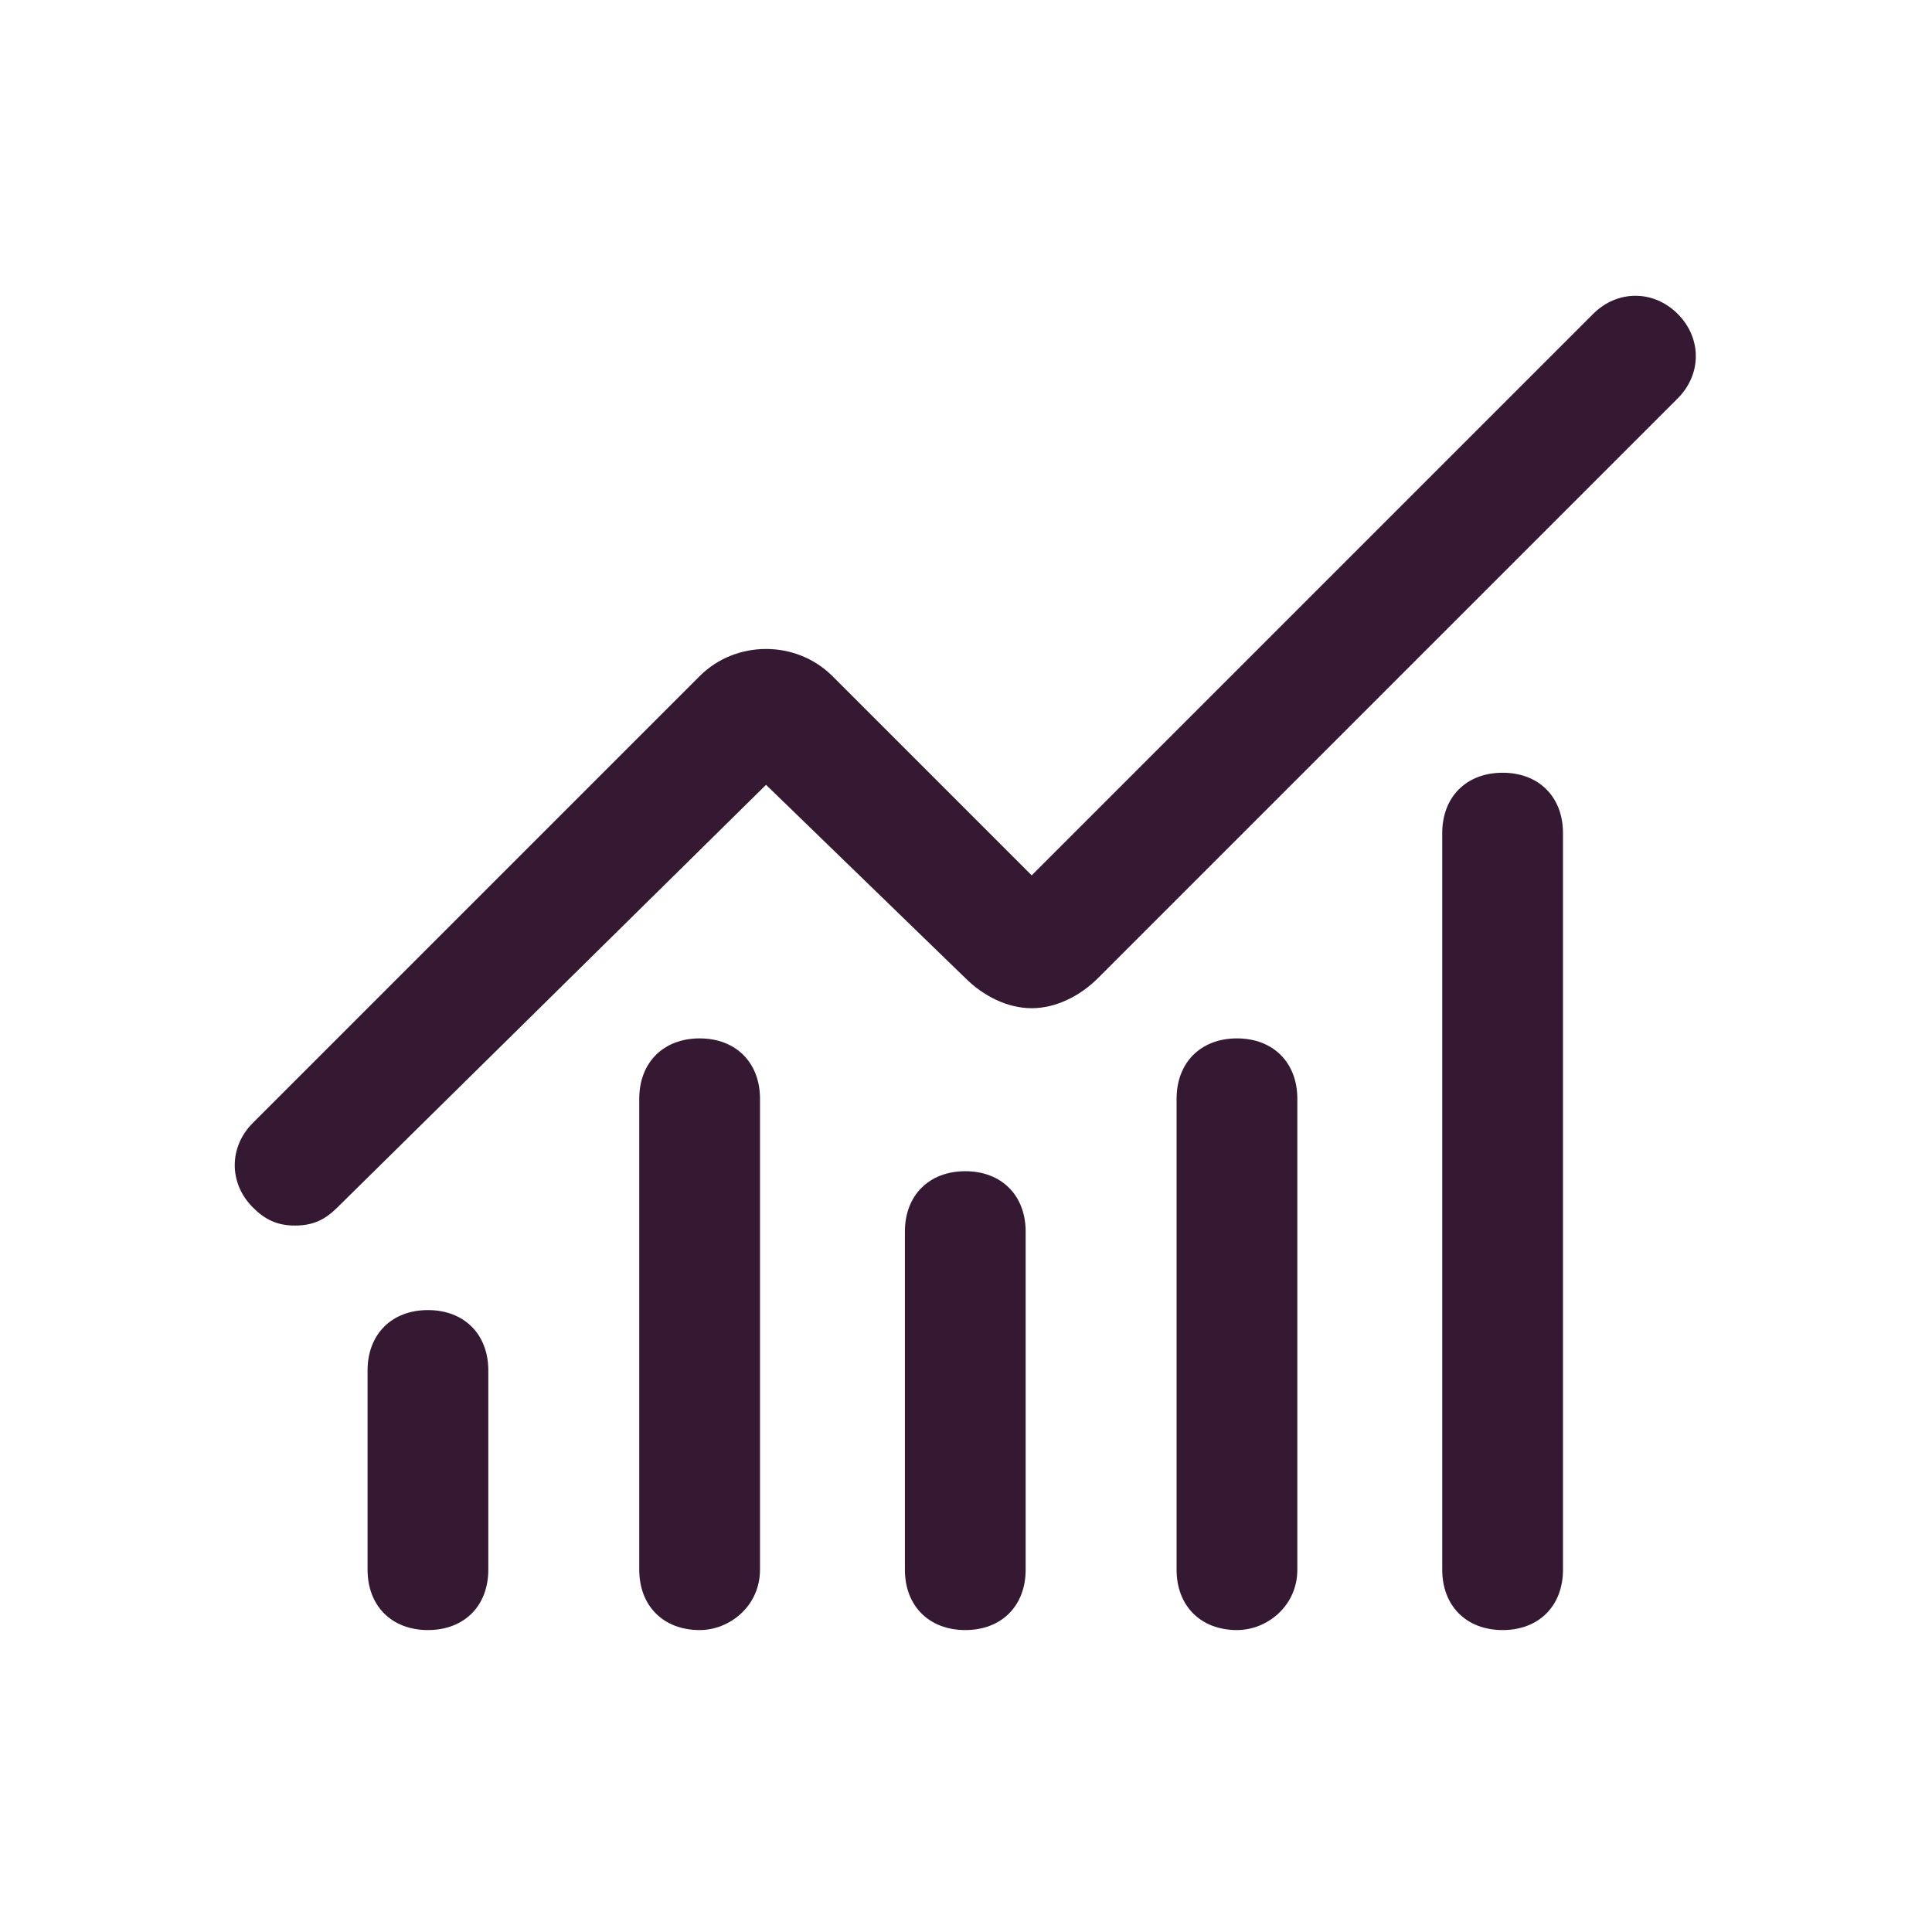
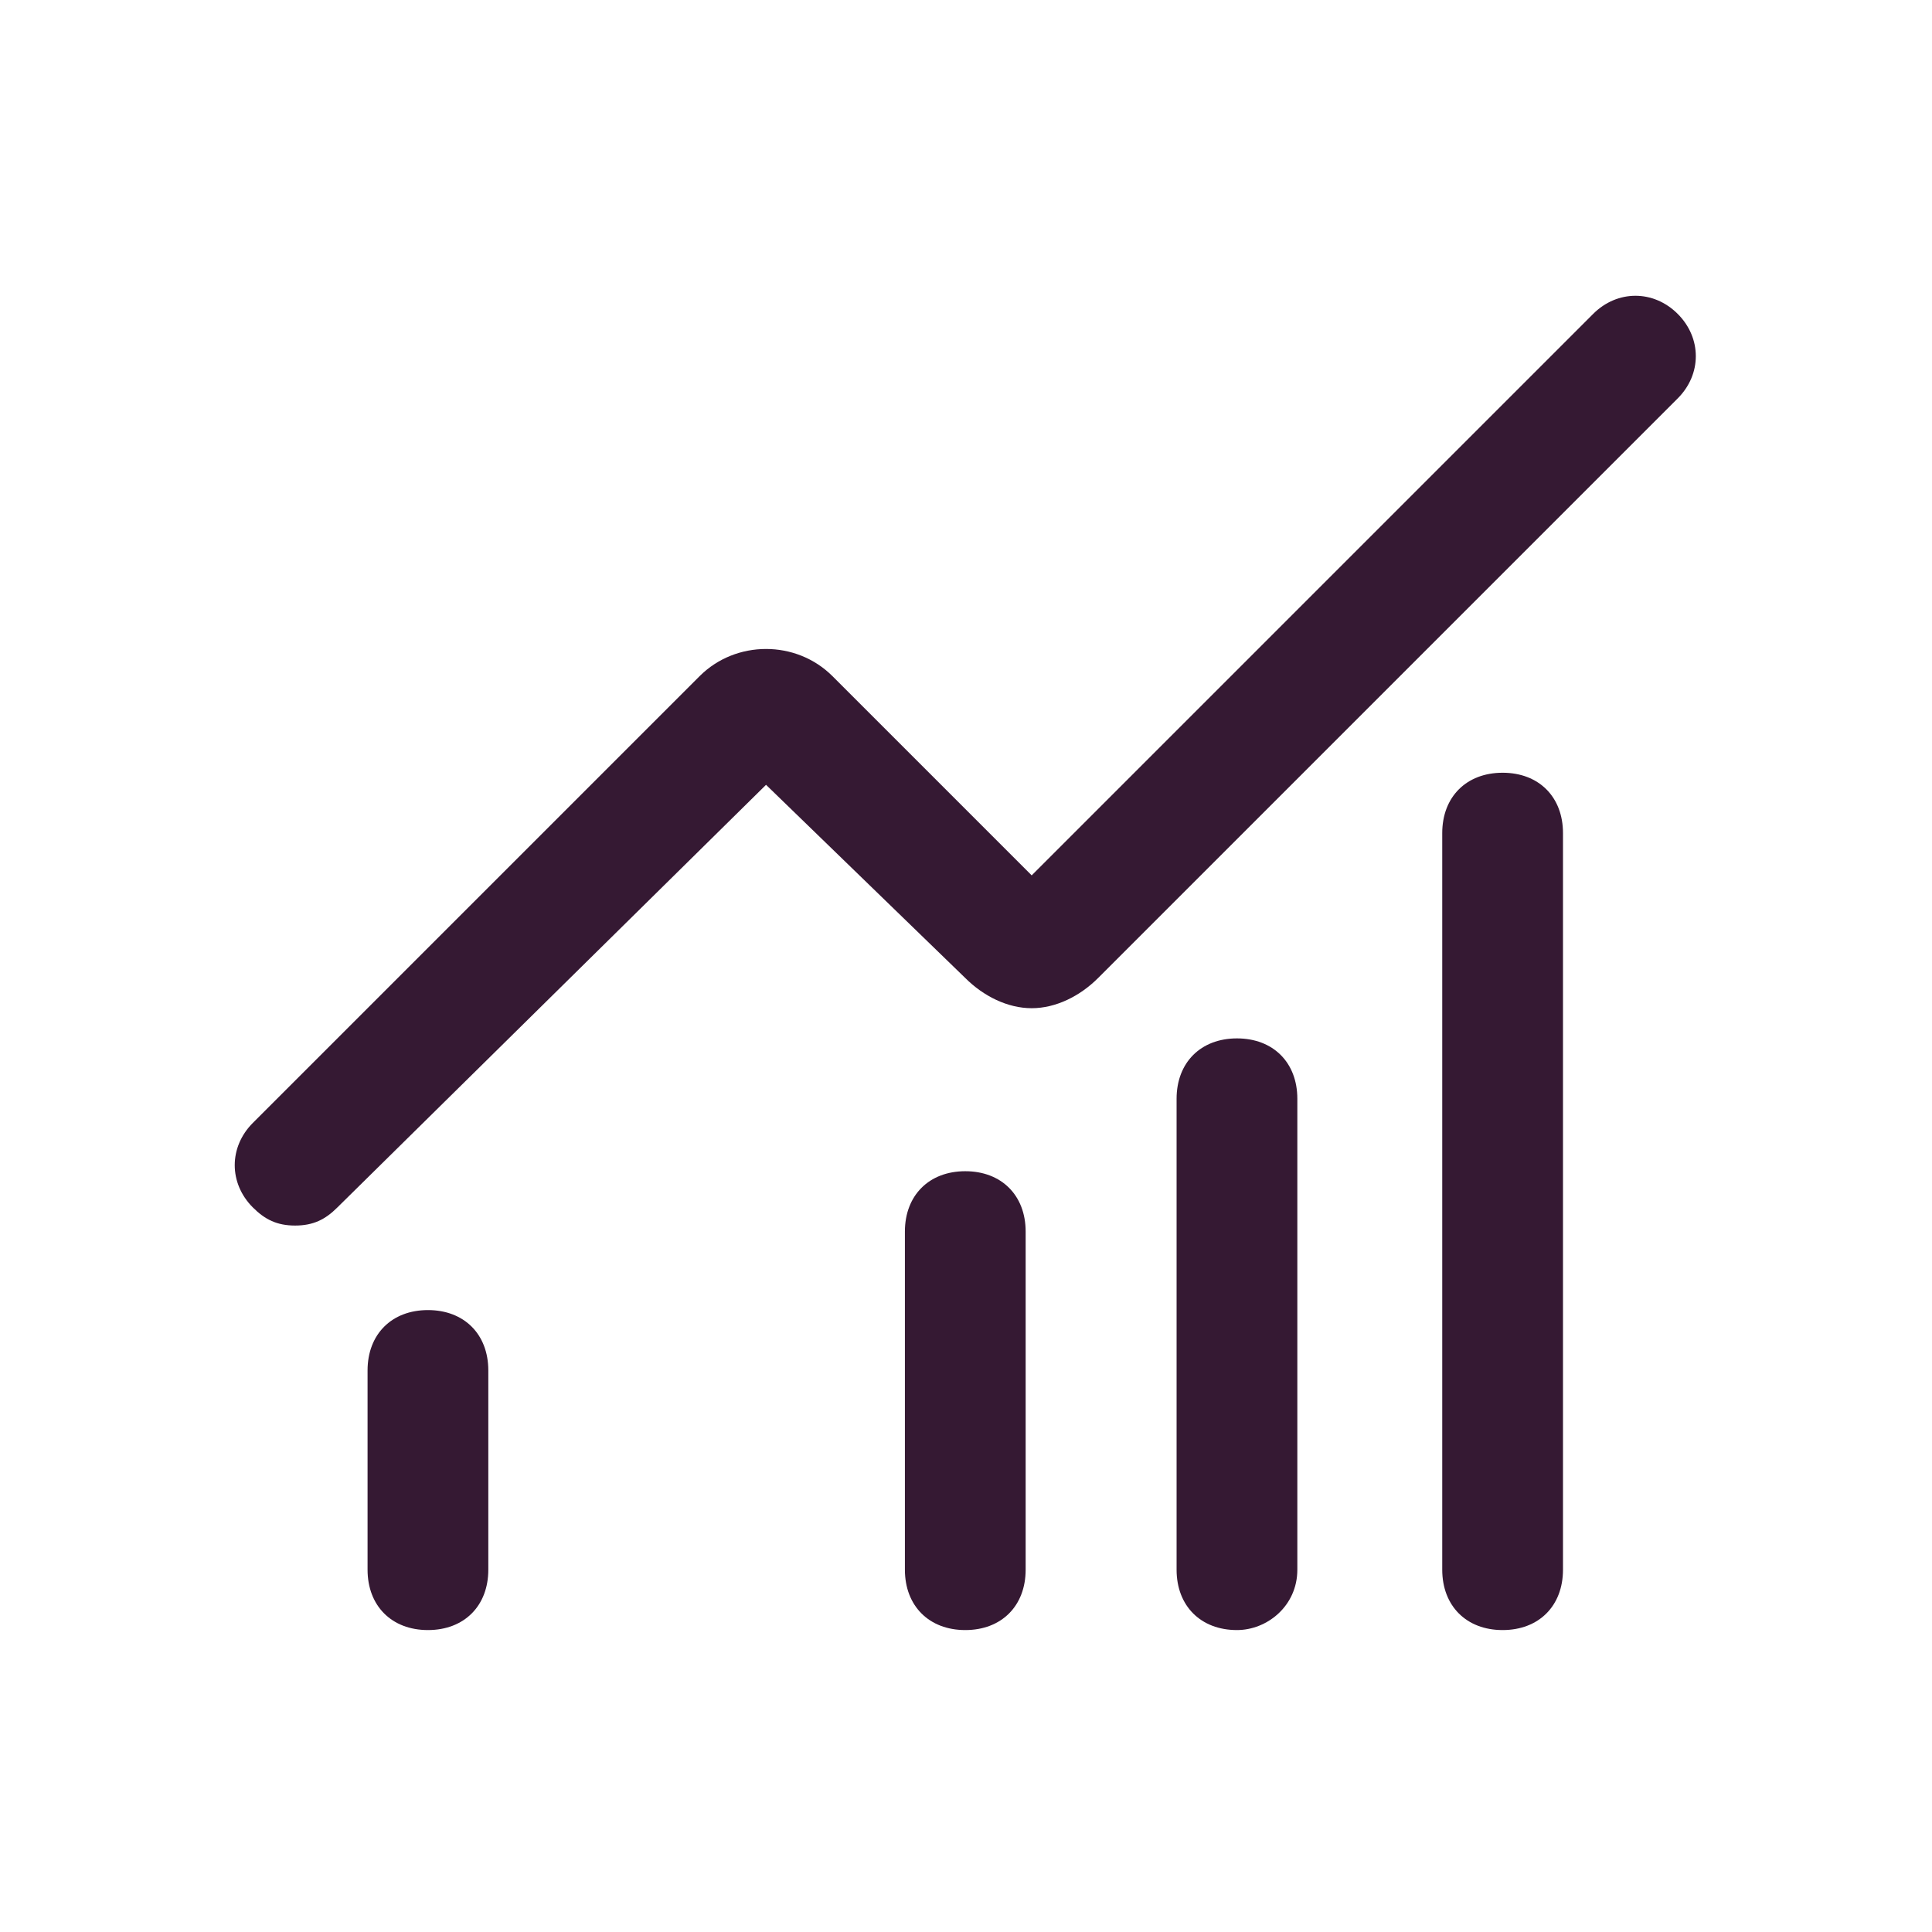
<svg xmlns="http://www.w3.org/2000/svg" version="1.1" id="Layer_1" x="0px" y="0px" viewBox="0 0 32 32" style="enable-background:new 0 0 32 32;" xml:space="preserve">
  <style type="text/css">
	.st0{fill:none;}
	.st1{fill:#351933;}
</style>
-   <rect class="st0" width="32" height="32" />
  <g id="Mask_Group_352" transform="translate(-80 -1382)">
    <g id="Group_1047" transform="translate(82.888 1384.999)">
      <g id="Path_2737">
        <path class="st1" d="M13.1,24c-0.6,0-1-0.4-1-1v-5.6c0-0.6,0.4-1,1-1s1,0.4,1,1V23C14.1,23.6,13.7,24,13.1,24z" />
      </g>
      <g id="Path_2738">
        <path class="st1" d="M17.6,24c-0.6,0-1-0.4-1-1v-7.8c0-0.6,0.4-1,1-1s1,0.4,1,1V23C18.6,23.6,18.1,24,17.6,24z" />
      </g>
      <g id="Path_2739">
        <path class="st1" d="M22,24c-0.6,0-1-0.4-1-1V10.8c0-0.6,0.4-1,1-1s1,0.4,1,1V23C23,23.6,22.6,24,22,24z" />
      </g>
      <g id="Path_2740">
        <path class="st1" d="M2,17.3c-0.3,0-0.5-0.1-0.7-0.3c-0.4-0.4-0.4-1,0-1.4l7.4-7.4c0.6-0.6,1.6-0.6,2.2,0l3.3,3.3l9.3-9.3     c0.4-0.4,1-0.4,1.4,0s0.4,1,0,1.4l-9.6,9.6c-0.3,0.3-0.7,0.5-1.1,0.5c0,0,0,0,0,0c-0.4,0-0.8-0.2-1.1-0.5L9.8,10L2.7,17     C2.5,17.2,2.3,17.3,2,17.3z" />
      </g>
      <g id="Path_2741">
        <path class="st1" d="M4.2,24c-0.6,0-1-0.4-1-1v-3.3c0-0.6,0.4-1,1-1s1,0.4,1,1V23C5.2,23.6,4.8,24,4.2,24z" />
      </g>
      <g id="Path_2742">
-         <path class="st1" d="M8.7,24c-0.6,0-1-0.4-1-1v-7.8c0-0.6,0.4-1,1-1s1,0.4,1,1V23C9.7,23.6,9.2,24,8.7,24z" />
-       </g>
+         </g>
    </g>
  </g>
</svg>